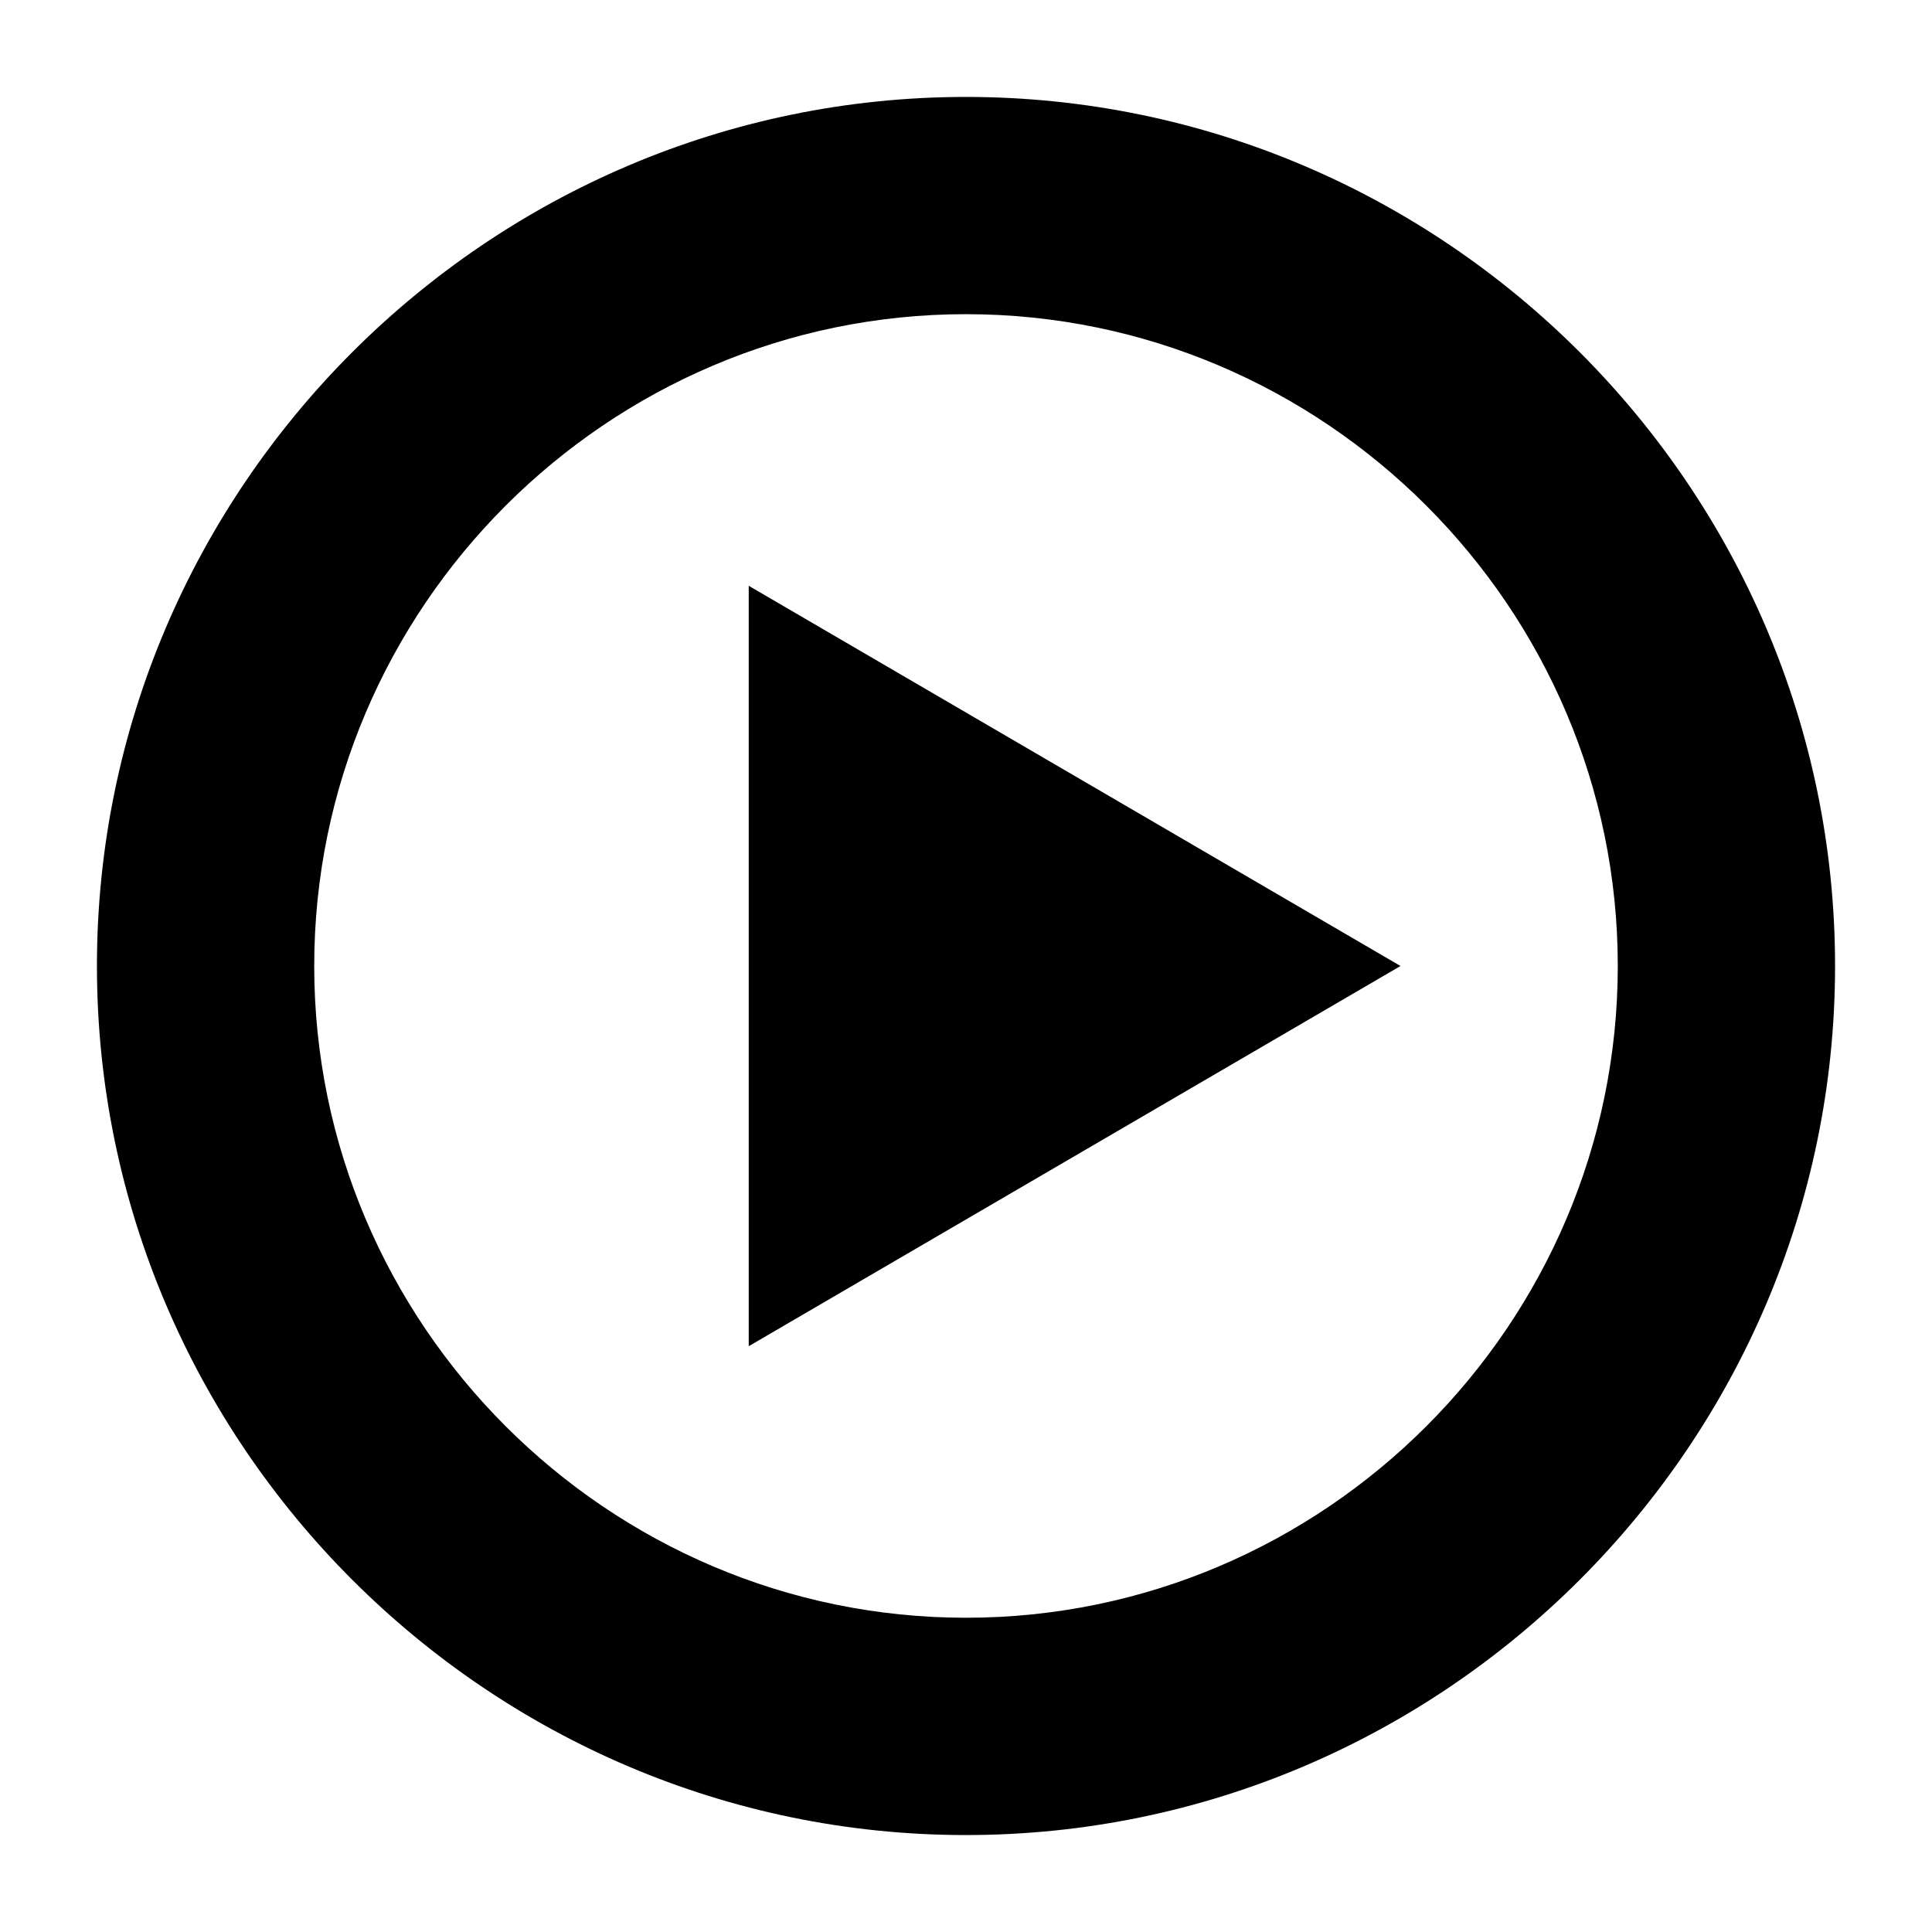
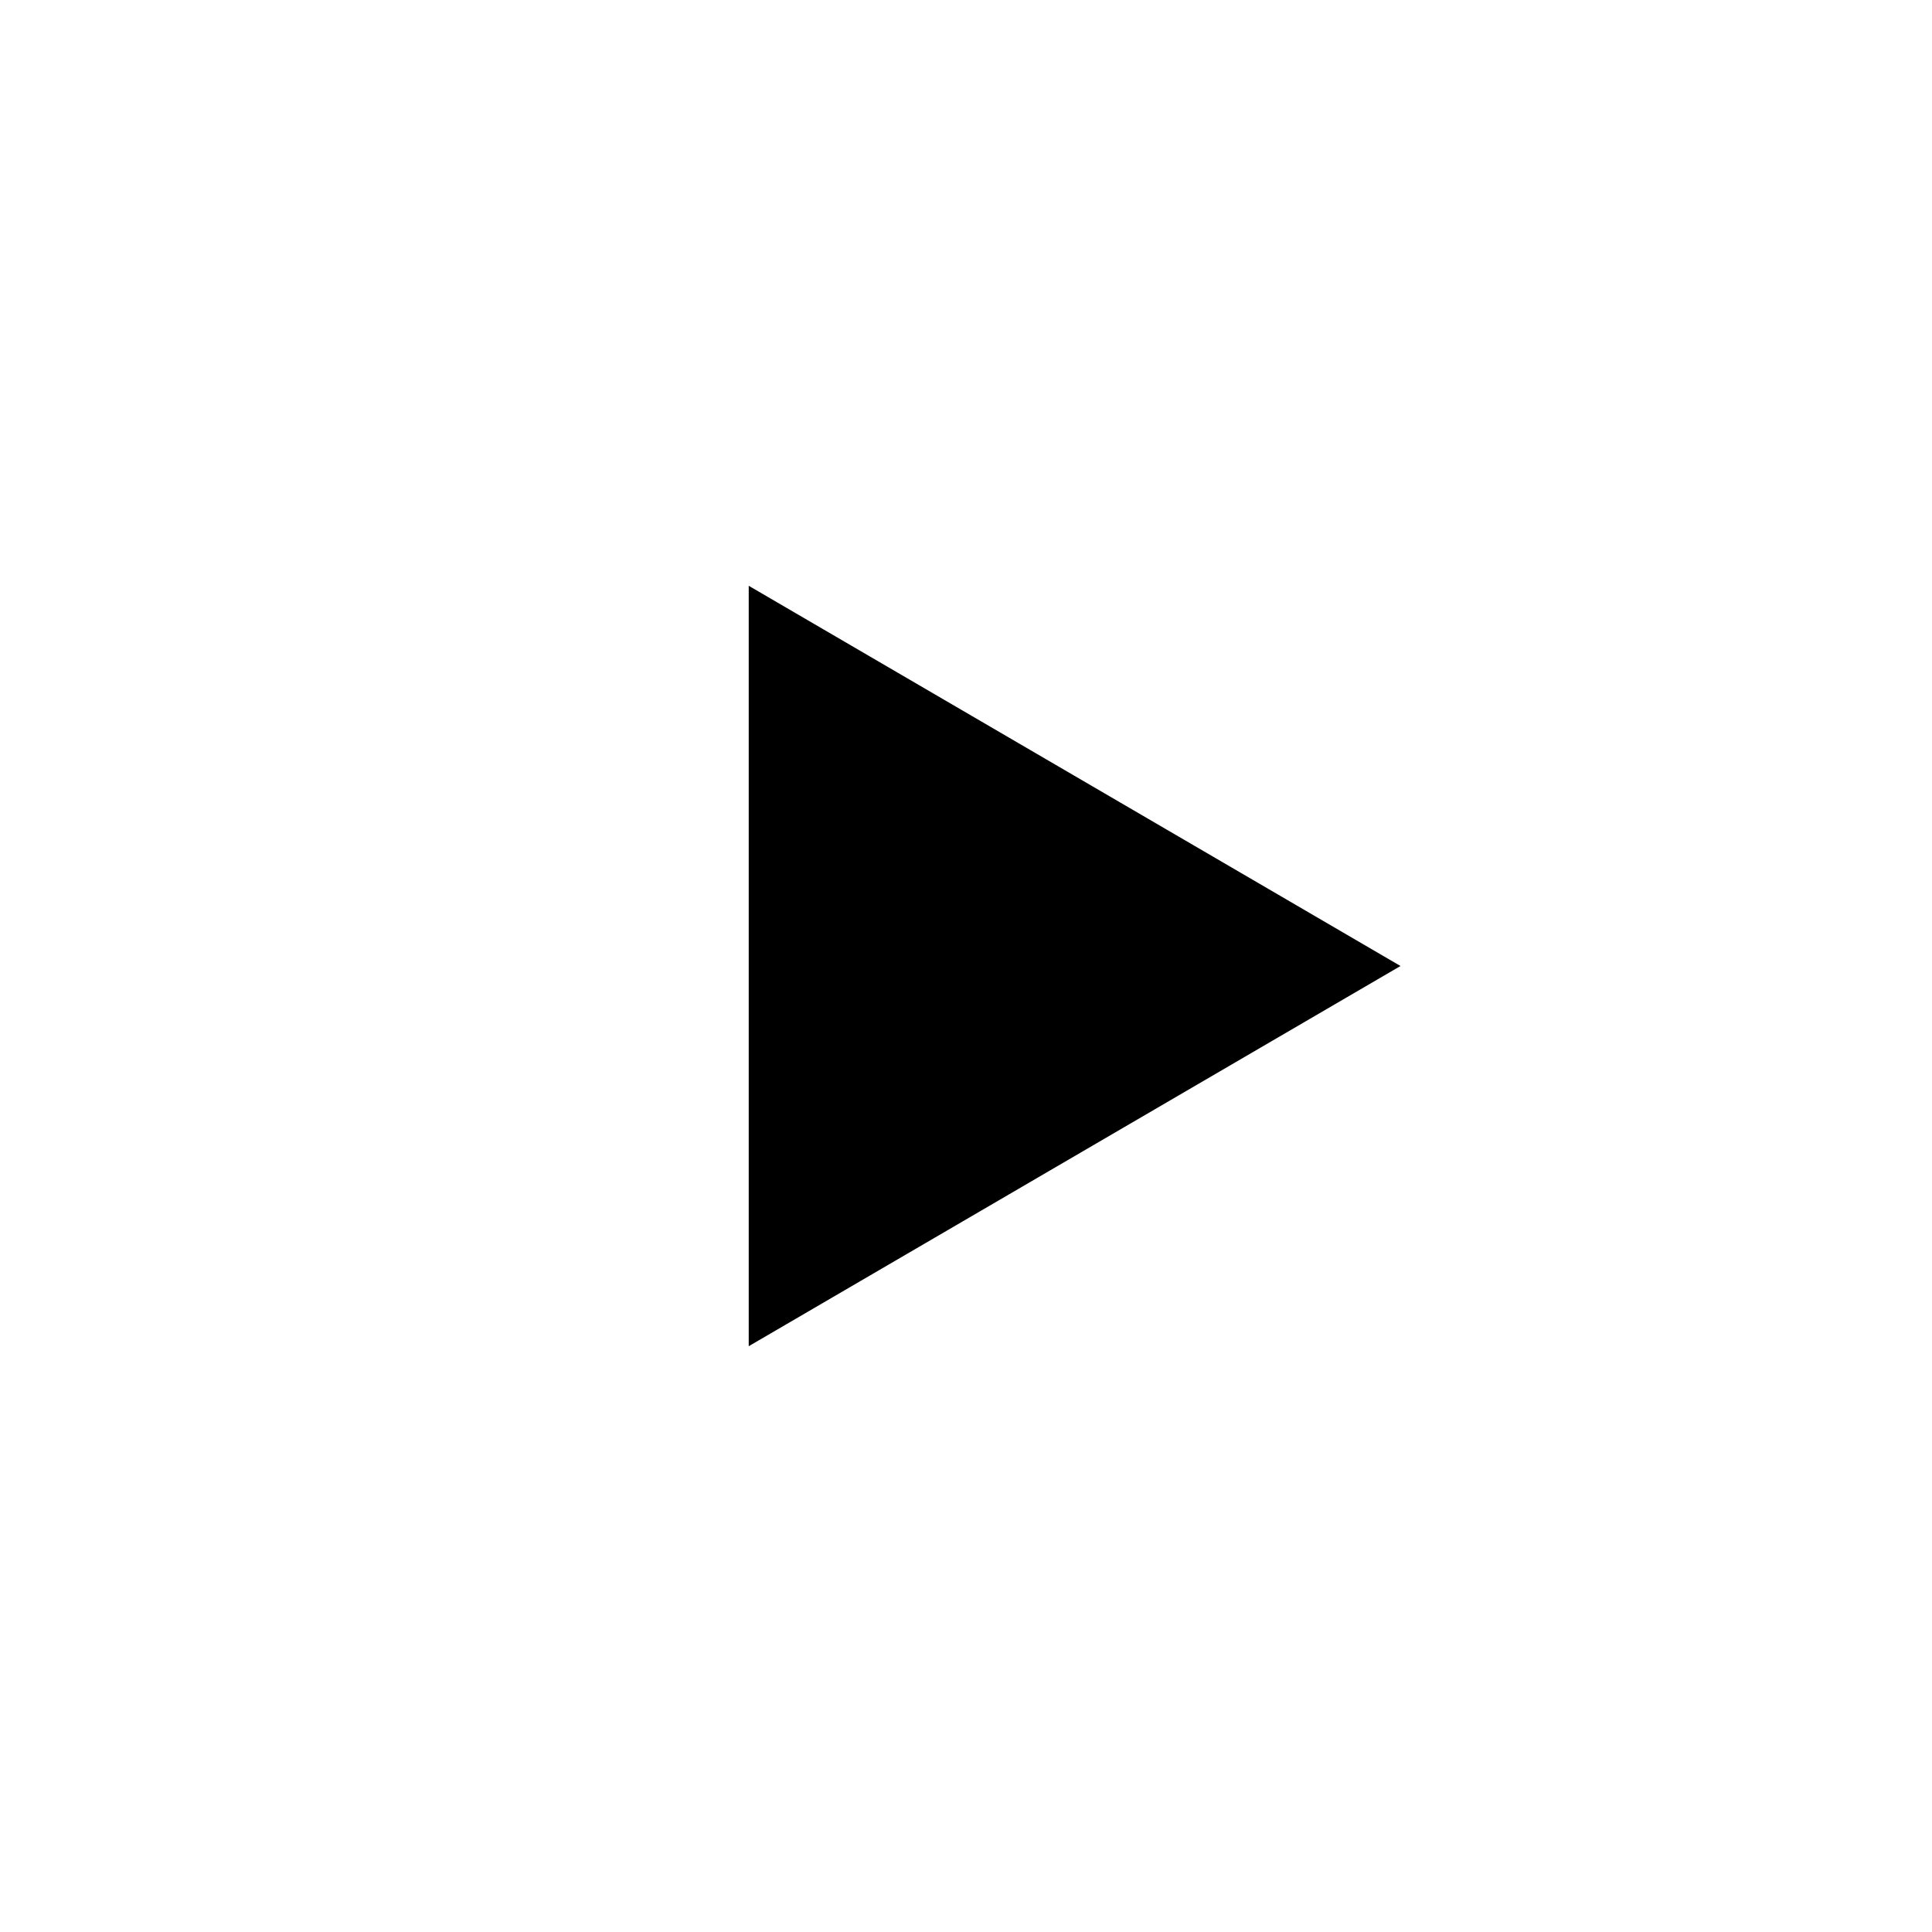
<svg xmlns="http://www.w3.org/2000/svg" fill="#000000" width="800px" height="800px" version="1.1" viewBox="144 144 512 512">
  <g>
-     <path d="m400 630.31c126.67 0 230.31-103.64 230.31-230.31s-103.64-230.31-230.31-230.31-230.31 103.64-230.31 230.31 103.64 230.31 230.31 230.31zm0-403.05c95.004 0 172.73 77.73 172.73 172.73s-77.73 172.73-172.73 172.73-172.73-77.73-172.73-172.73 77.73-172.73 172.73-172.73z" />
    <path d="m342.42 299.24v201.52l172.73-100.76z" />
  </g>
</svg>